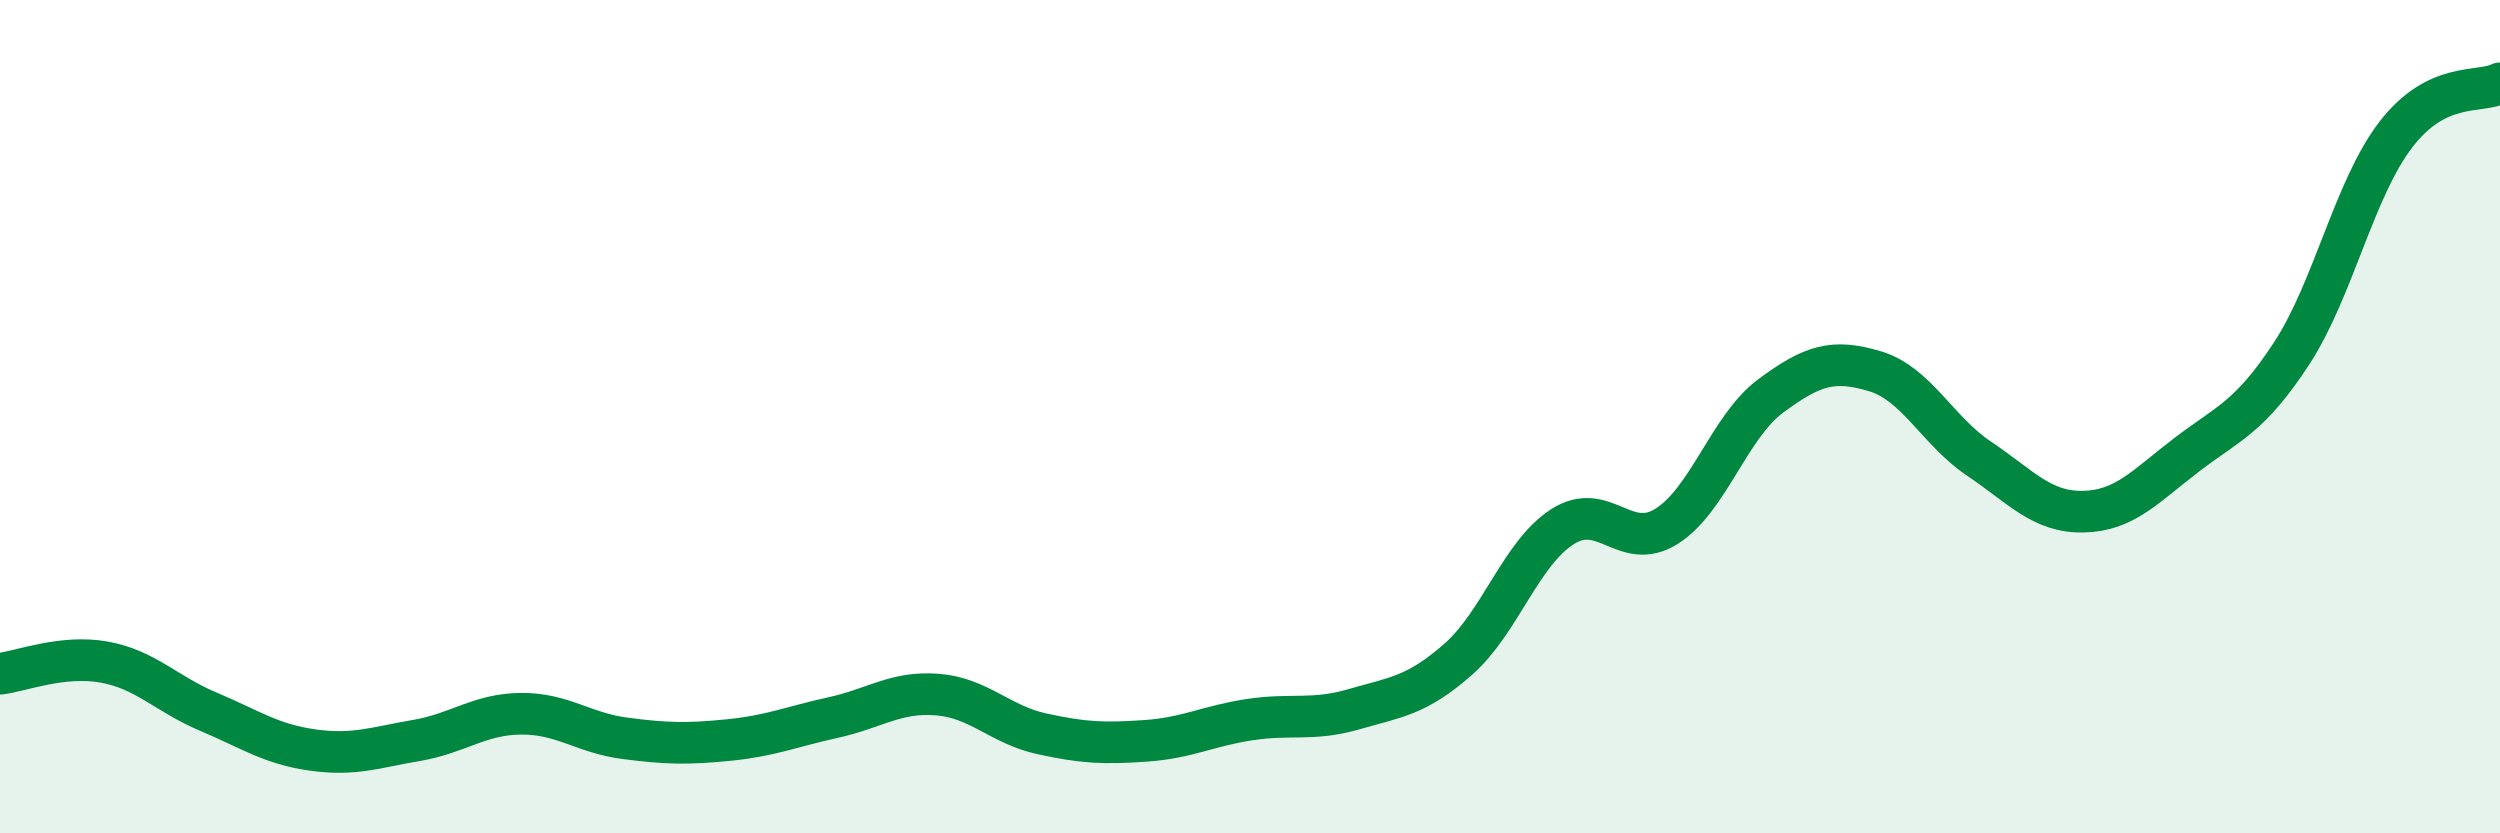
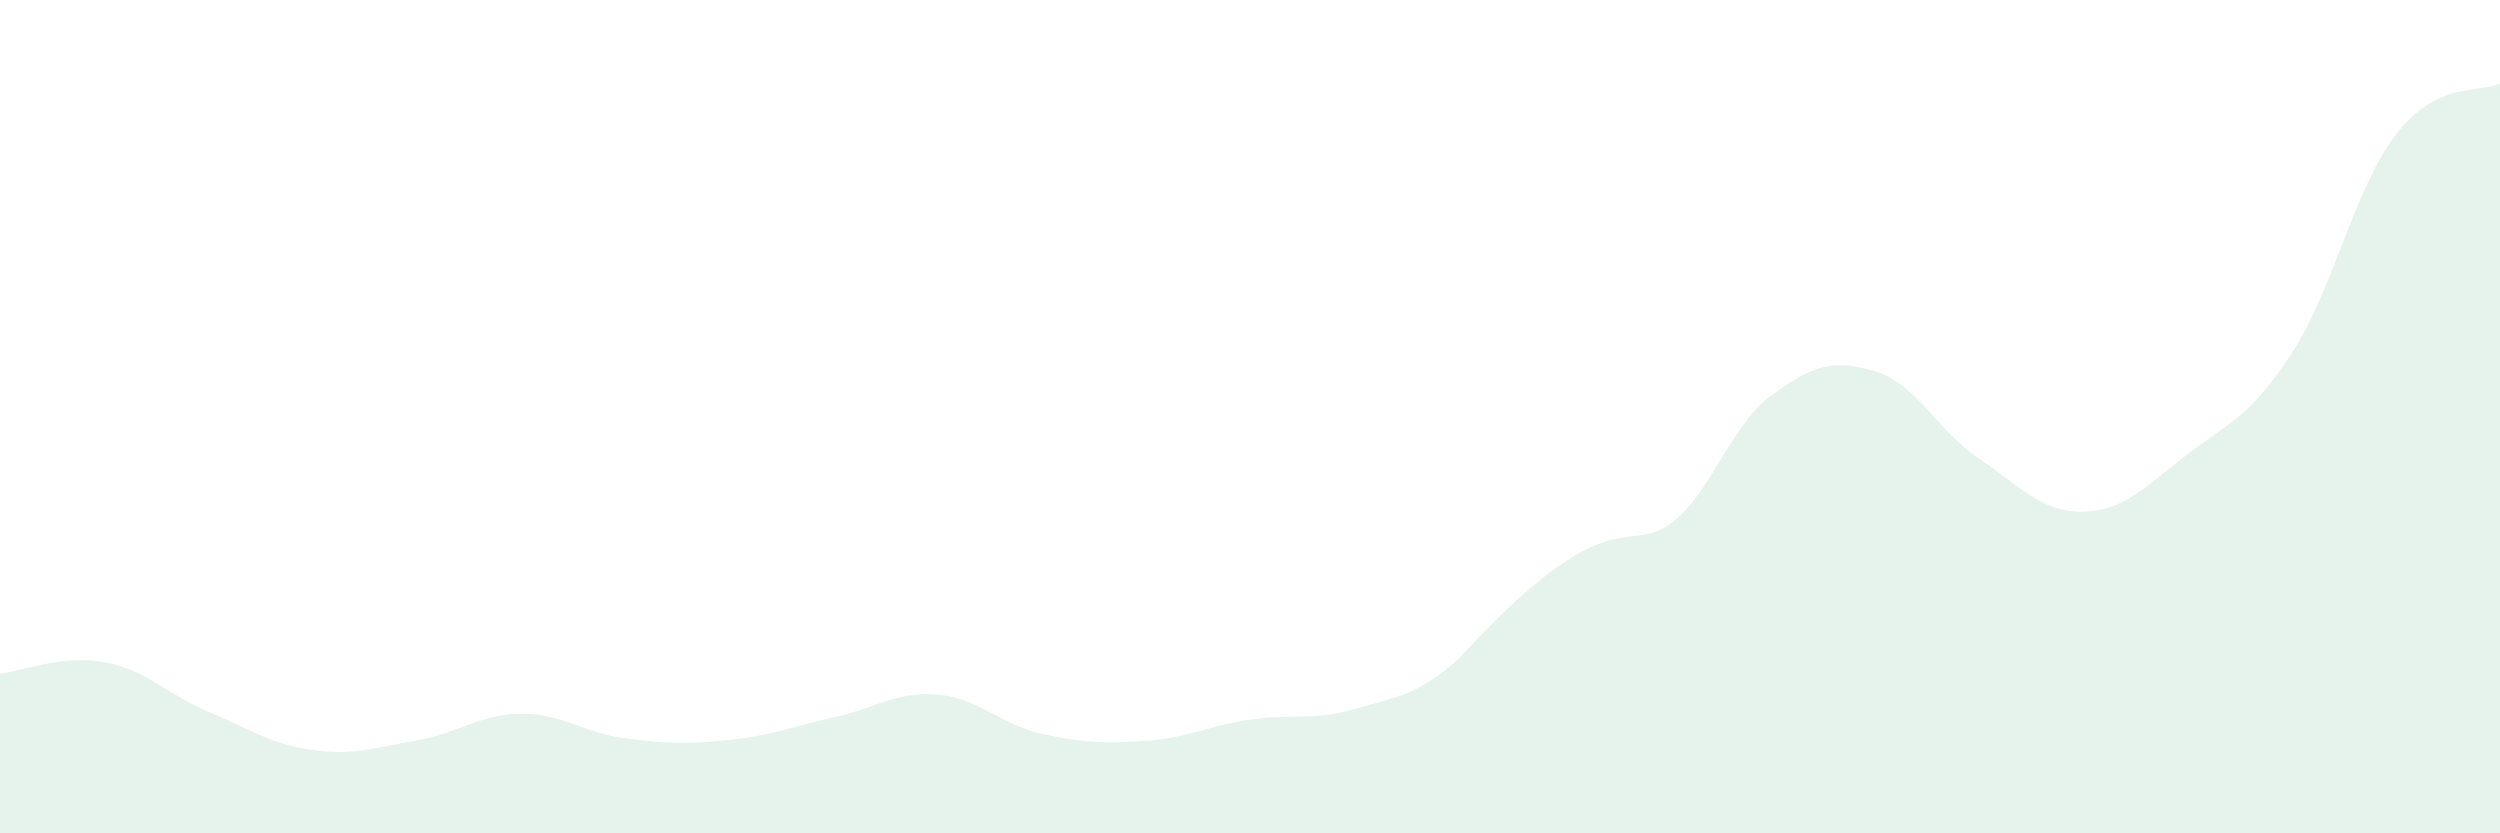
<svg xmlns="http://www.w3.org/2000/svg" width="60" height="20" viewBox="0 0 60 20">
-   <path d="M 0,16.17 C 0.5,16.11 1.5,15.71 2.5,15.89 C 3.5,16.07 4,16.66 5,17.08 C 6,17.5 6.5,17.86 7.5,18 C 8.5,18.14 9,17.94 10,17.77 C 11,17.6 11.5,17.14 12.5,17.13 C 13.5,17.12 14,17.59 15,17.72 C 16,17.85 16.5,17.86 17.5,17.76 C 18.5,17.66 19,17.44 20,17.22 C 21,17 21.5,16.59 22.5,16.67 C 23.5,16.75 24,17.39 25,17.61 C 26,17.83 26.5,17.85 27.5,17.78 C 28.5,17.71 29,17.42 30,17.27 C 31,17.12 31.5,17.31 32.5,17.02 C 33.5,16.73 34,16.7 35,15.82 C 36,14.94 36.5,13.28 37.5,12.64 C 38.5,12 39,13.26 40,12.63 C 41,12 41.5,10.24 42.5,9.5 C 43.5,8.76 44,8.61 45,8.91 C 46,9.21 46.5,10.34 47.5,11.01 C 48.5,11.68 49,12.3 50,12.28 C 51,12.26 51.5,11.66 52.5,10.9 C 53.5,10.14 54,10.01 55,8.48 C 56,6.95 56.5,4.53 57.5,3.23 C 58.5,1.93 59.5,2.25 60,2L60 20L0 20Z" fill="#008740" opacity="0.1" stroke-linecap="round" stroke-linejoin="round" />
-   <path d="M 0,16.17 C 0.5,16.11 1.5,15.71 2.5,15.89 C 3.5,16.07 4,16.66 5,17.08 C 6,17.5 6.5,17.86 7.5,18 C 8.5,18.14 9,17.94 10,17.77 C 11,17.6 11.5,17.14 12.5,17.13 C 13.5,17.12 14,17.59 15,17.72 C 16,17.85 16.5,17.86 17.5,17.76 C 18.5,17.66 19,17.44 20,17.22 C 21,17 21.5,16.59 22.5,16.67 C 23.5,16.75 24,17.39 25,17.61 C 26,17.83 26.5,17.85 27.5,17.78 C 28.5,17.71 29,17.42 30,17.27 C 31,17.12 31.5,17.31 32.5,17.02 C 33.5,16.73 34,16.7 35,15.82 C 36,14.94 36.5,13.28 37.5,12.64 C 38.5,12 39,13.26 40,12.63 C 41,12 41.5,10.24 42.5,9.5 C 43.5,8.76 44,8.61 45,8.91 C 46,9.21 46.5,10.34 47.5,11.01 C 48.5,11.68 49,12.3 50,12.28 C 51,12.26 51.5,11.66 52.5,10.9 C 53.5,10.14 54,10.01 55,8.48 C 56,6.95 56.5,4.53 57.5,3.23 C 58.5,1.93 59.5,2.25 60,2" stroke="#008740" stroke-width="1" fill="none" stroke-linecap="round" stroke-linejoin="round" />
+   <path d="M 0,16.17 C 0.5,16.11 1.5,15.71 2.5,15.89 C 3.5,16.07 4,16.66 5,17.08 C 6,17.5 6.5,17.86 7.5,18 C 8.5,18.14 9,17.94 10,17.77 C 11,17.6 11.5,17.14 12.5,17.13 C 13.5,17.12 14,17.59 15,17.72 C 16,17.85 16.5,17.86 17.5,17.76 C 18.5,17.66 19,17.44 20,17.22 C 21,17 21.5,16.59 22.5,16.67 C 23.5,16.75 24,17.39 25,17.61 C 26,17.83 26.5,17.85 27.5,17.78 C 28.5,17.71 29,17.42 30,17.27 C 31,17.12 31.5,17.31 32.5,17.02 C 33.5,16.73 34,16.7 35,15.82 C 38.5,12 39,13.26 40,12.63 C 41,12 41.5,10.24 42.5,9.5 C 43.5,8.76 44,8.61 45,8.91 C 46,9.21 46.5,10.34 47.5,11.01 C 48.5,11.68 49,12.3 50,12.28 C 51,12.26 51.5,11.66 52.5,10.9 C 53.5,10.14 54,10.01 55,8.48 C 56,6.95 56.5,4.53 57.5,3.23 C 58.5,1.93 59.5,2.25 60,2L60 20L0 20Z" fill="#008740" opacity="0.1" stroke-linecap="round" stroke-linejoin="round" />
</svg>